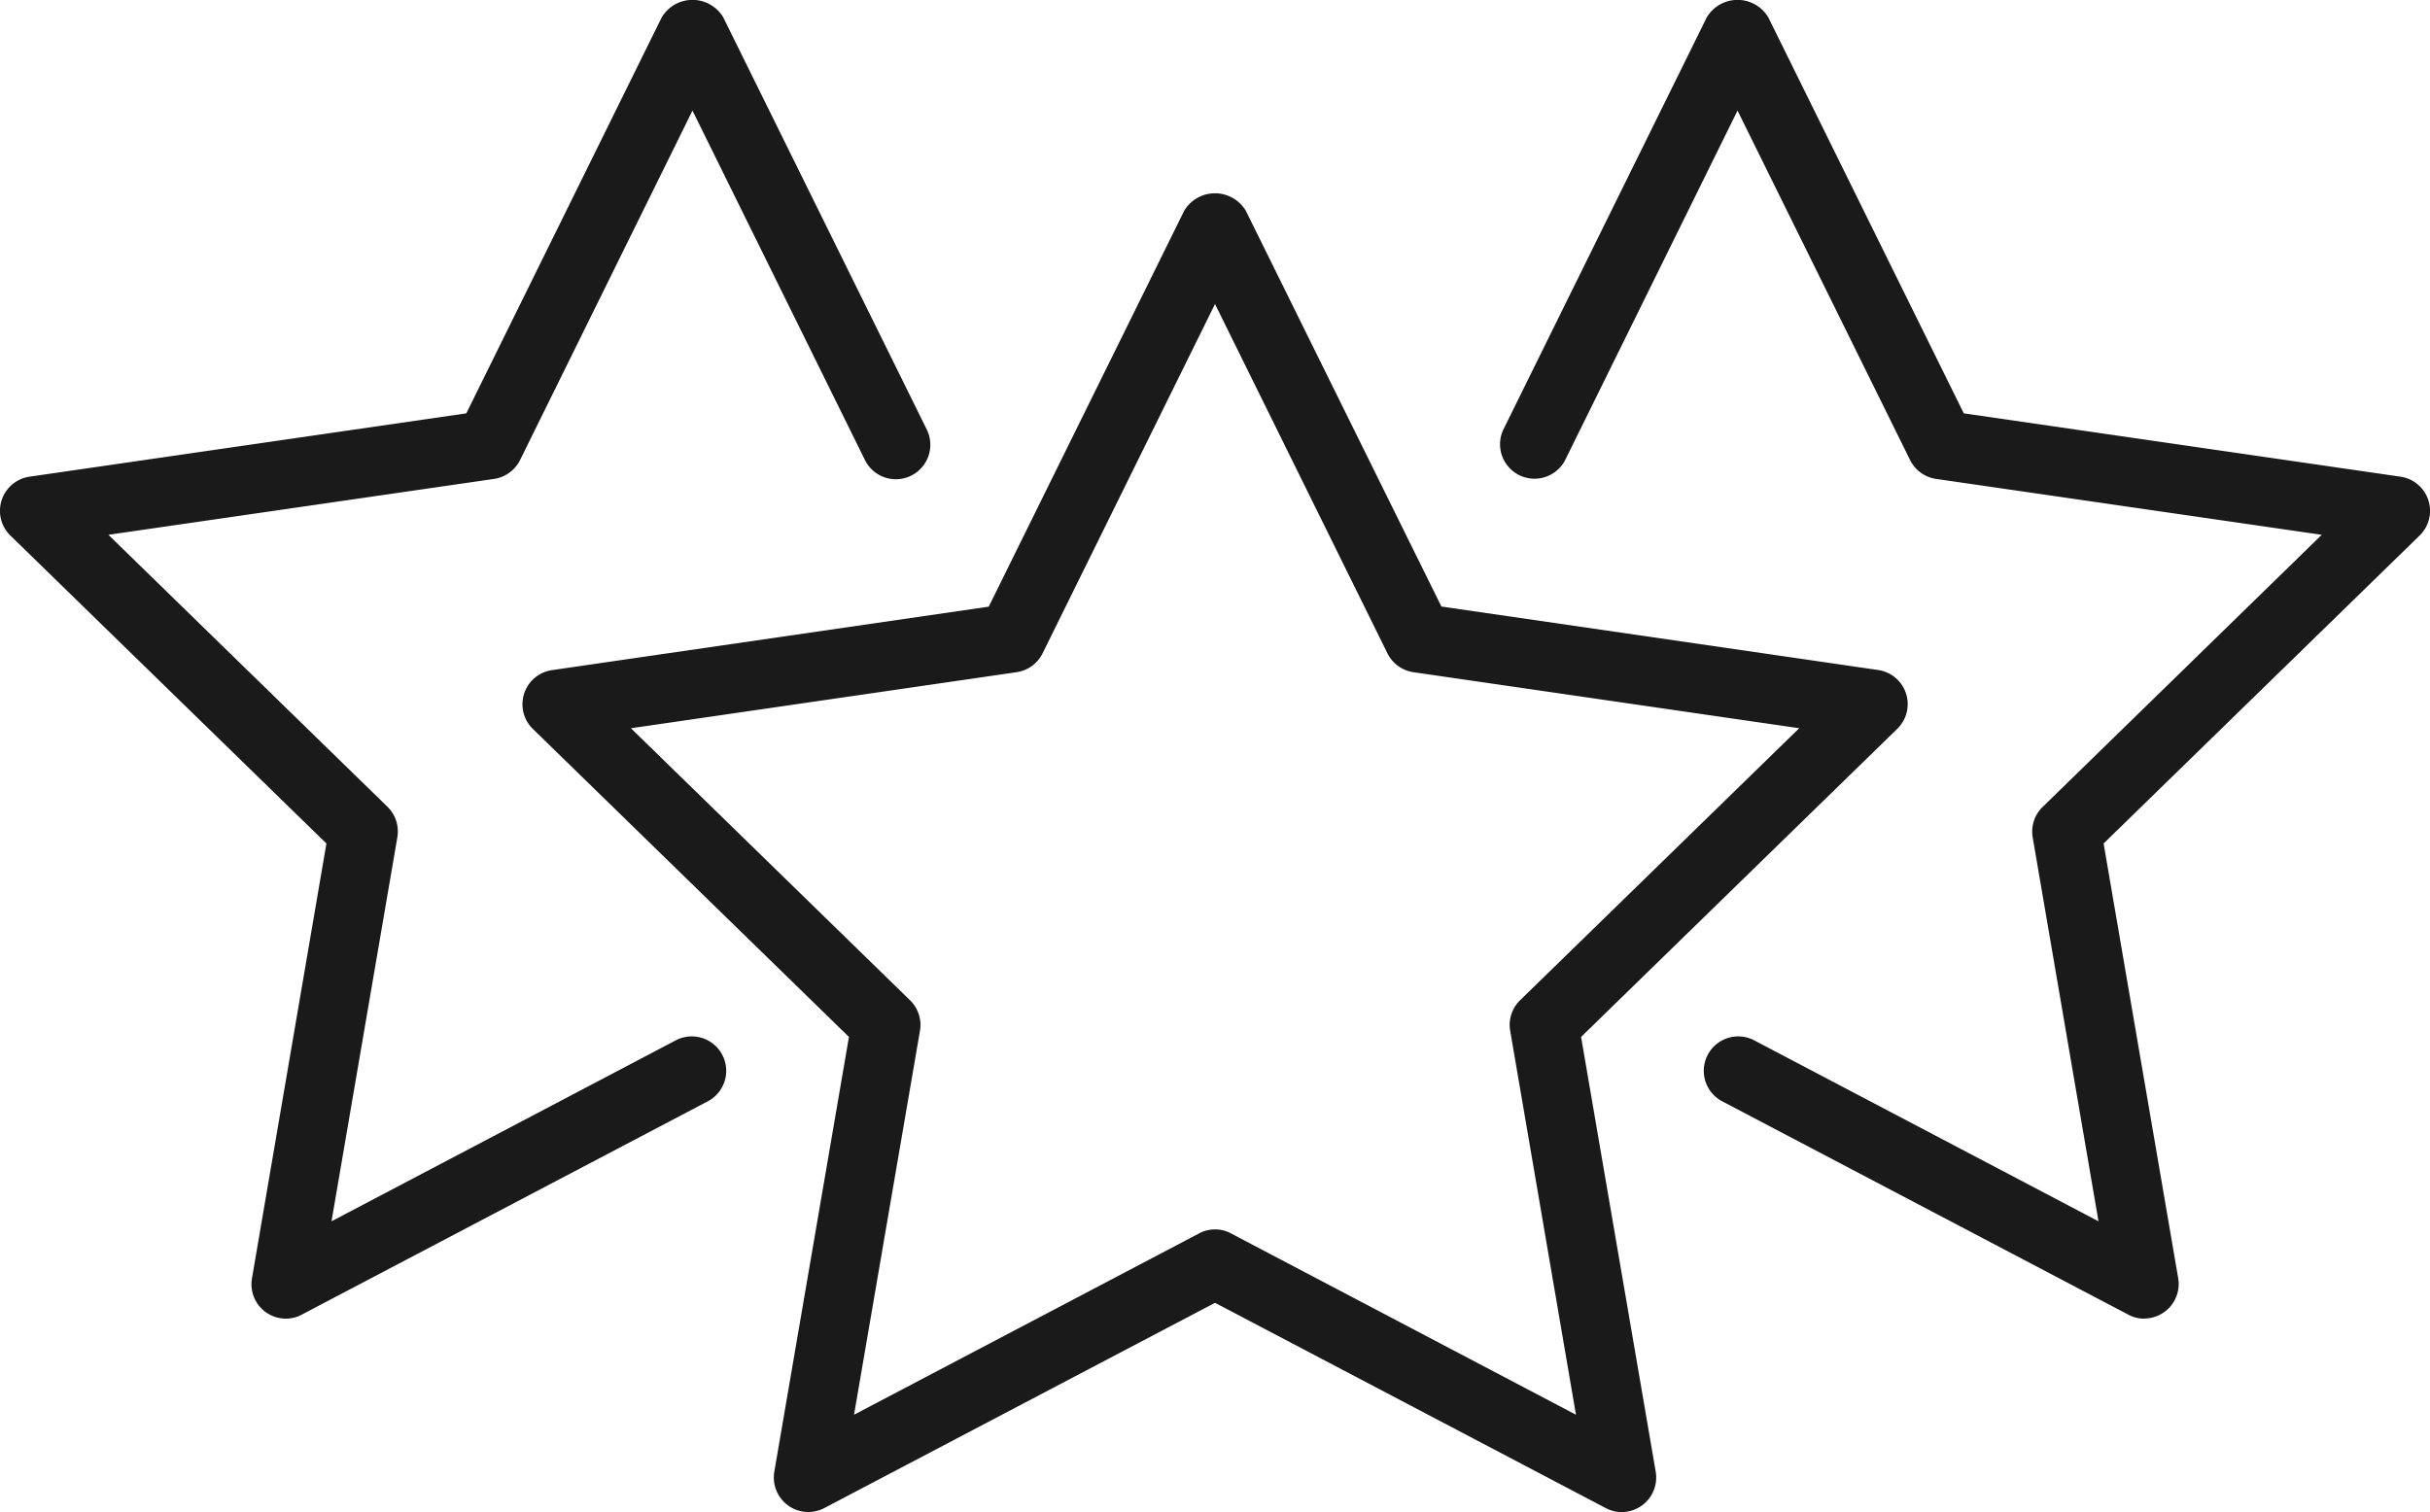
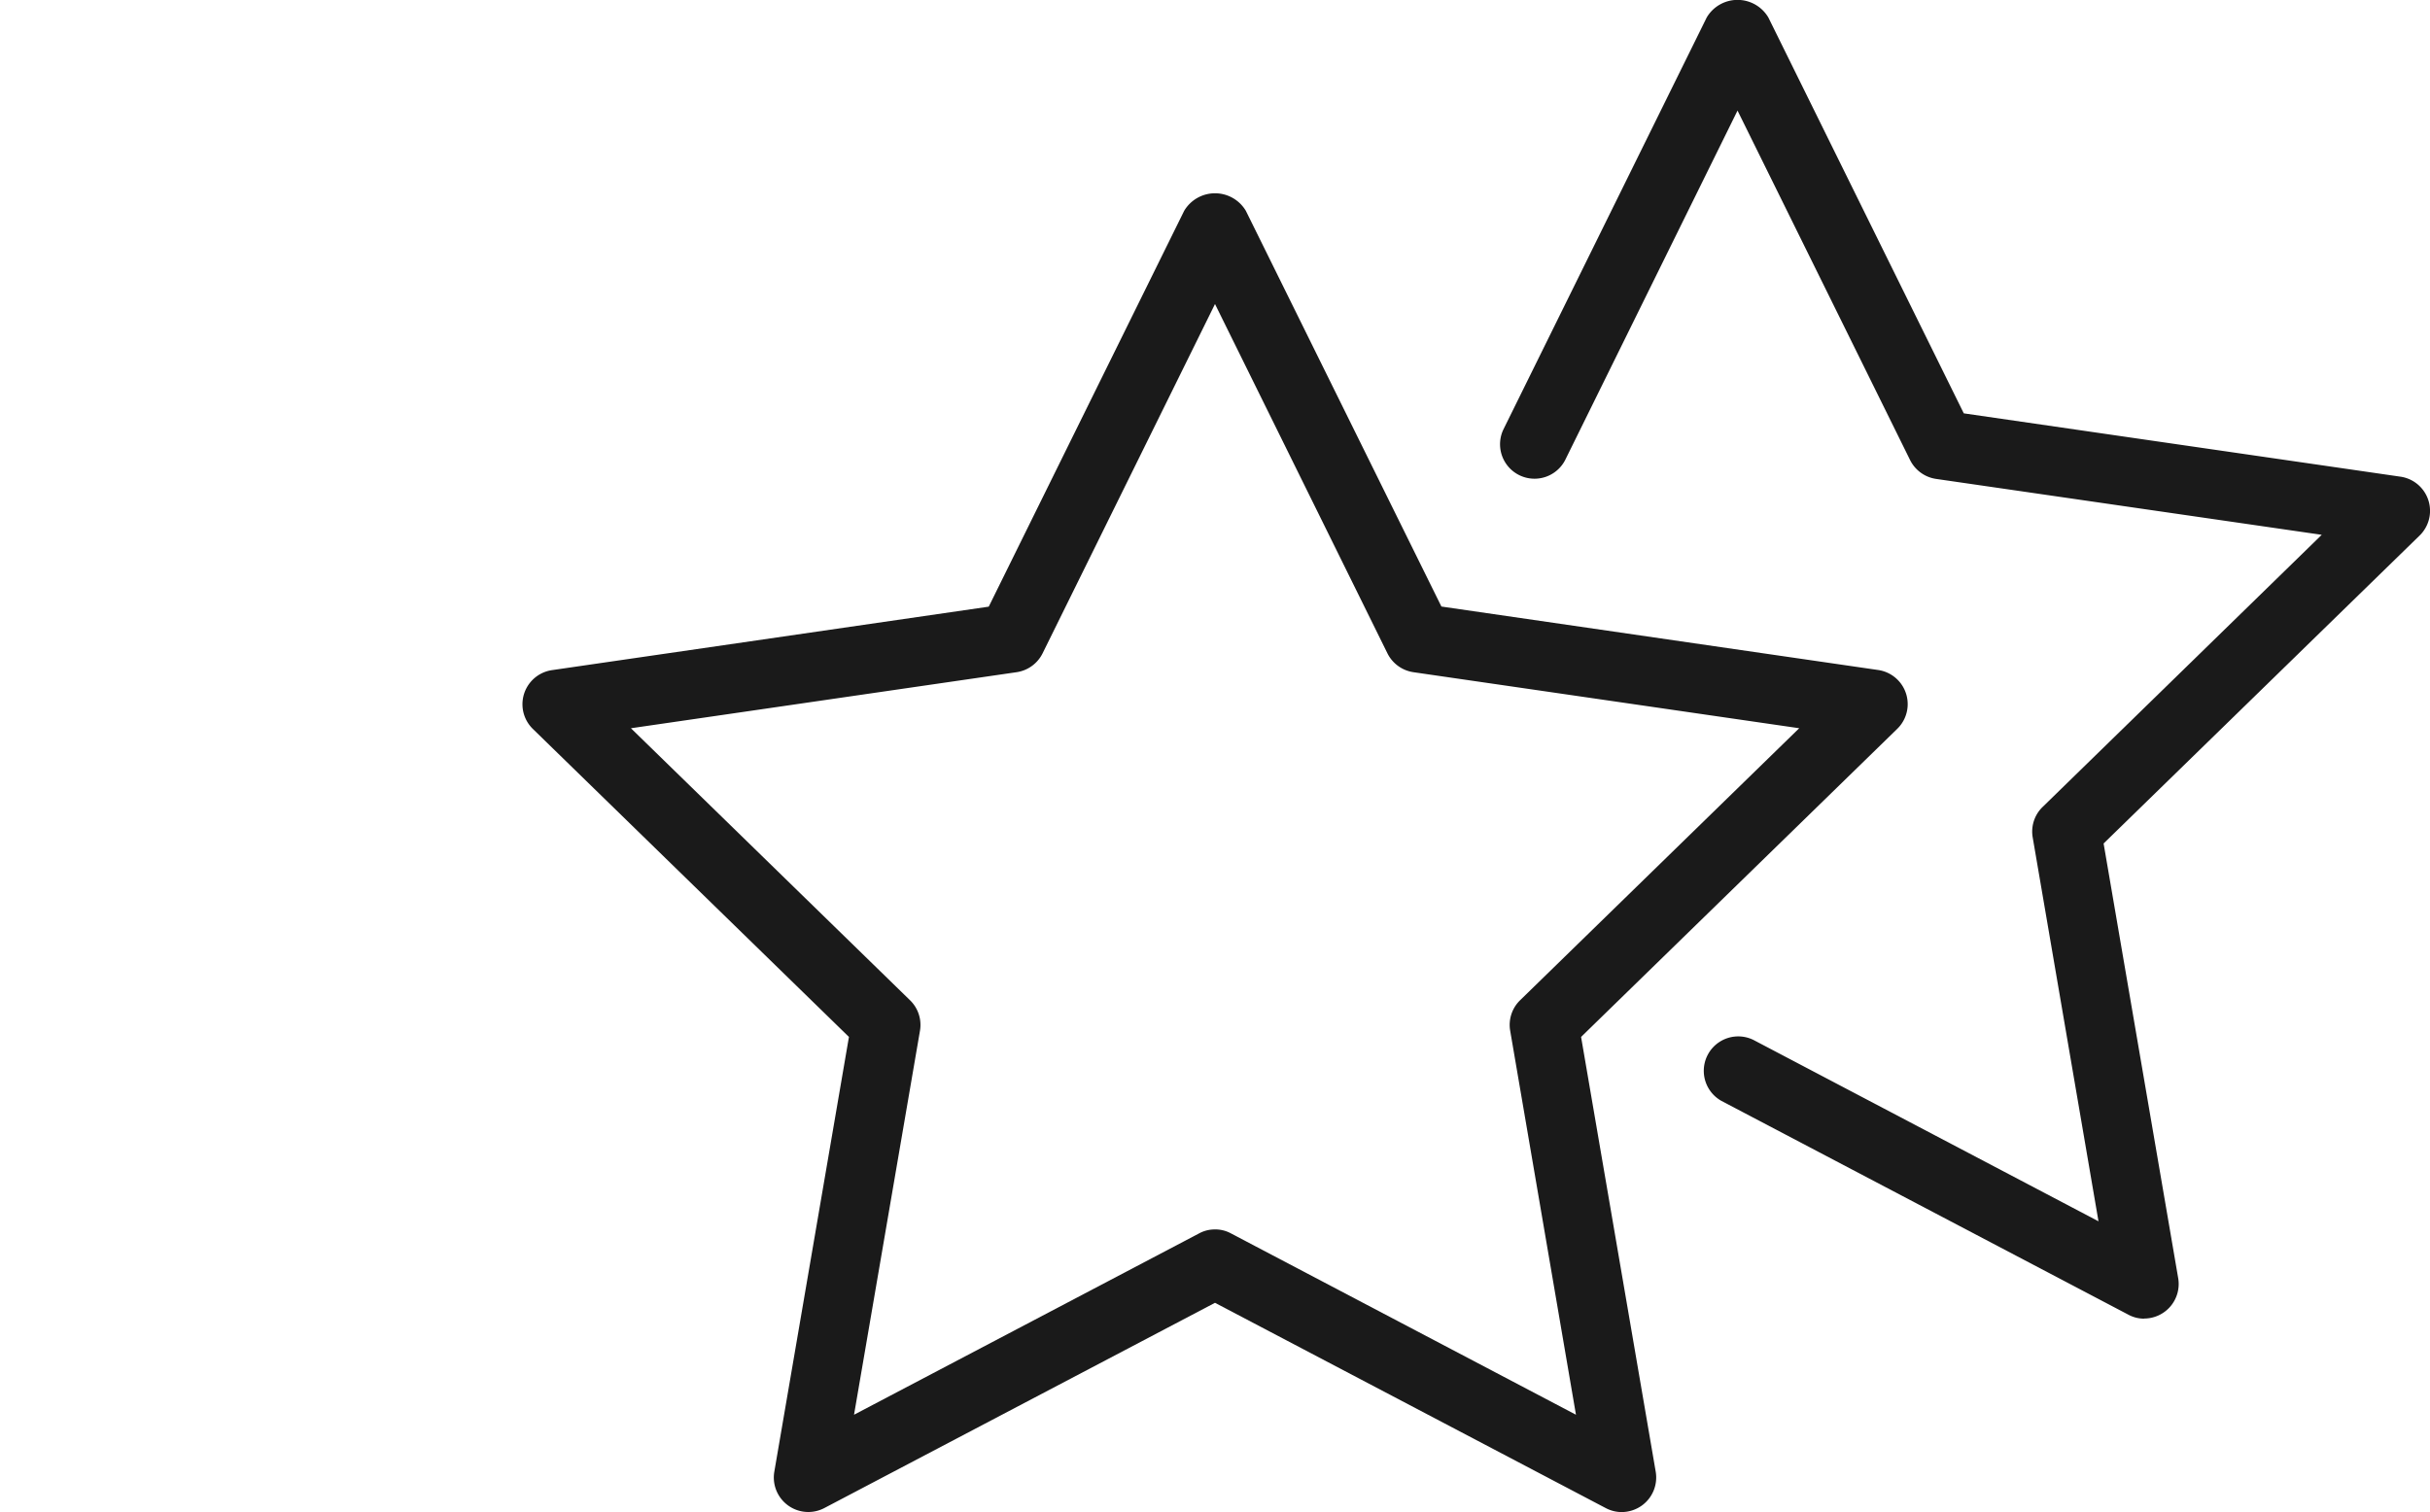
<svg xmlns="http://www.w3.org/2000/svg" width="96.926" height="60.33" viewBox="0 0 96.926 60.33">
  <g transform="translate(0 0.004)">
    <path d="M47.637,54.018A1.369,1.369,0,0,1,47,53.858L31.415,45.668,15.831,53.858a1.376,1.376,0,0,1-1.994-1.45L16.814,35.06,4.206,22.771a1.376,1.376,0,0,1,.764-2.346l17.42-2.532L30.185,2.1a1.431,1.431,0,0,1,2.461,0l7.8,15.788,17.42,2.532a1.376,1.376,0,0,1,.764,2.346L46.017,35.06l2.977,17.348a1.38,1.38,0,0,1-.549,1.346,1.4,1.4,0,0,1-.808.264M31.415,42.74a1.306,1.306,0,0,1,.637.159l13.761,7.235L43.188,34.807a1.371,1.371,0,0,1,.4-1.214l11.13-10.85L39.331,20.508a1.381,1.381,0,0,1-1.038-.753L31.415,5.818,24.538,19.755a1.381,1.381,0,0,1-1.038.753L8.118,22.744l11.13,10.85a1.371,1.371,0,0,1,.4,1.214L17.017,50.134,30.778,42.9a1.306,1.306,0,0,1,.637-.159" transform="translate(17.048 6.308)" fill="#1a1a1a" />
    <path d="M36.6,52.612a1.306,1.306,0,0,1-.637-.159L19.738,43.927a1.374,1.374,0,0,1,1.274-2.434l13.761,7.235L32.148,33.407a1.367,1.367,0,0,1,.4-1.214l11.13-10.855-15.382-2.23a1.381,1.381,0,0,1-1.038-.753L20.375,4.412,13.5,18.355a1.375,1.375,0,0,1-2.467-1.214L19.145.7a1.427,1.427,0,0,1,2.461,0L29.4,16.492,46.82,19.019a1.377,1.377,0,0,1,.764,2.346L34.977,33.654l2.977,17.354a1.379,1.379,0,0,1-1.357,1.6" transform="translate(48.93 -0.004)" fill="#1a1a1a" />
-     <path d="M11.4,52.612a1.372,1.372,0,0,1-1.351-1.6L13.02,33.654.412,21.365a1.377,1.377,0,0,1,.764-2.346L18.6,16.492,26.391.7a1.427,1.427,0,0,1,2.461,0l8.114,16.436A1.375,1.375,0,0,1,34.5,18.355L27.621,4.412,20.744,18.355a1.381,1.381,0,0,1-1.038.753L4.324,21.338,15.459,32.193a1.378,1.378,0,0,1,.39,1.214L13.223,48.728l13.761-7.235a1.374,1.374,0,0,1,1.274,2.434L12.037,52.452a1.306,1.306,0,0,1-.637.159" transform="translate(0 -0.004)" fill="#1a1a1a" />
  </g>
</svg>